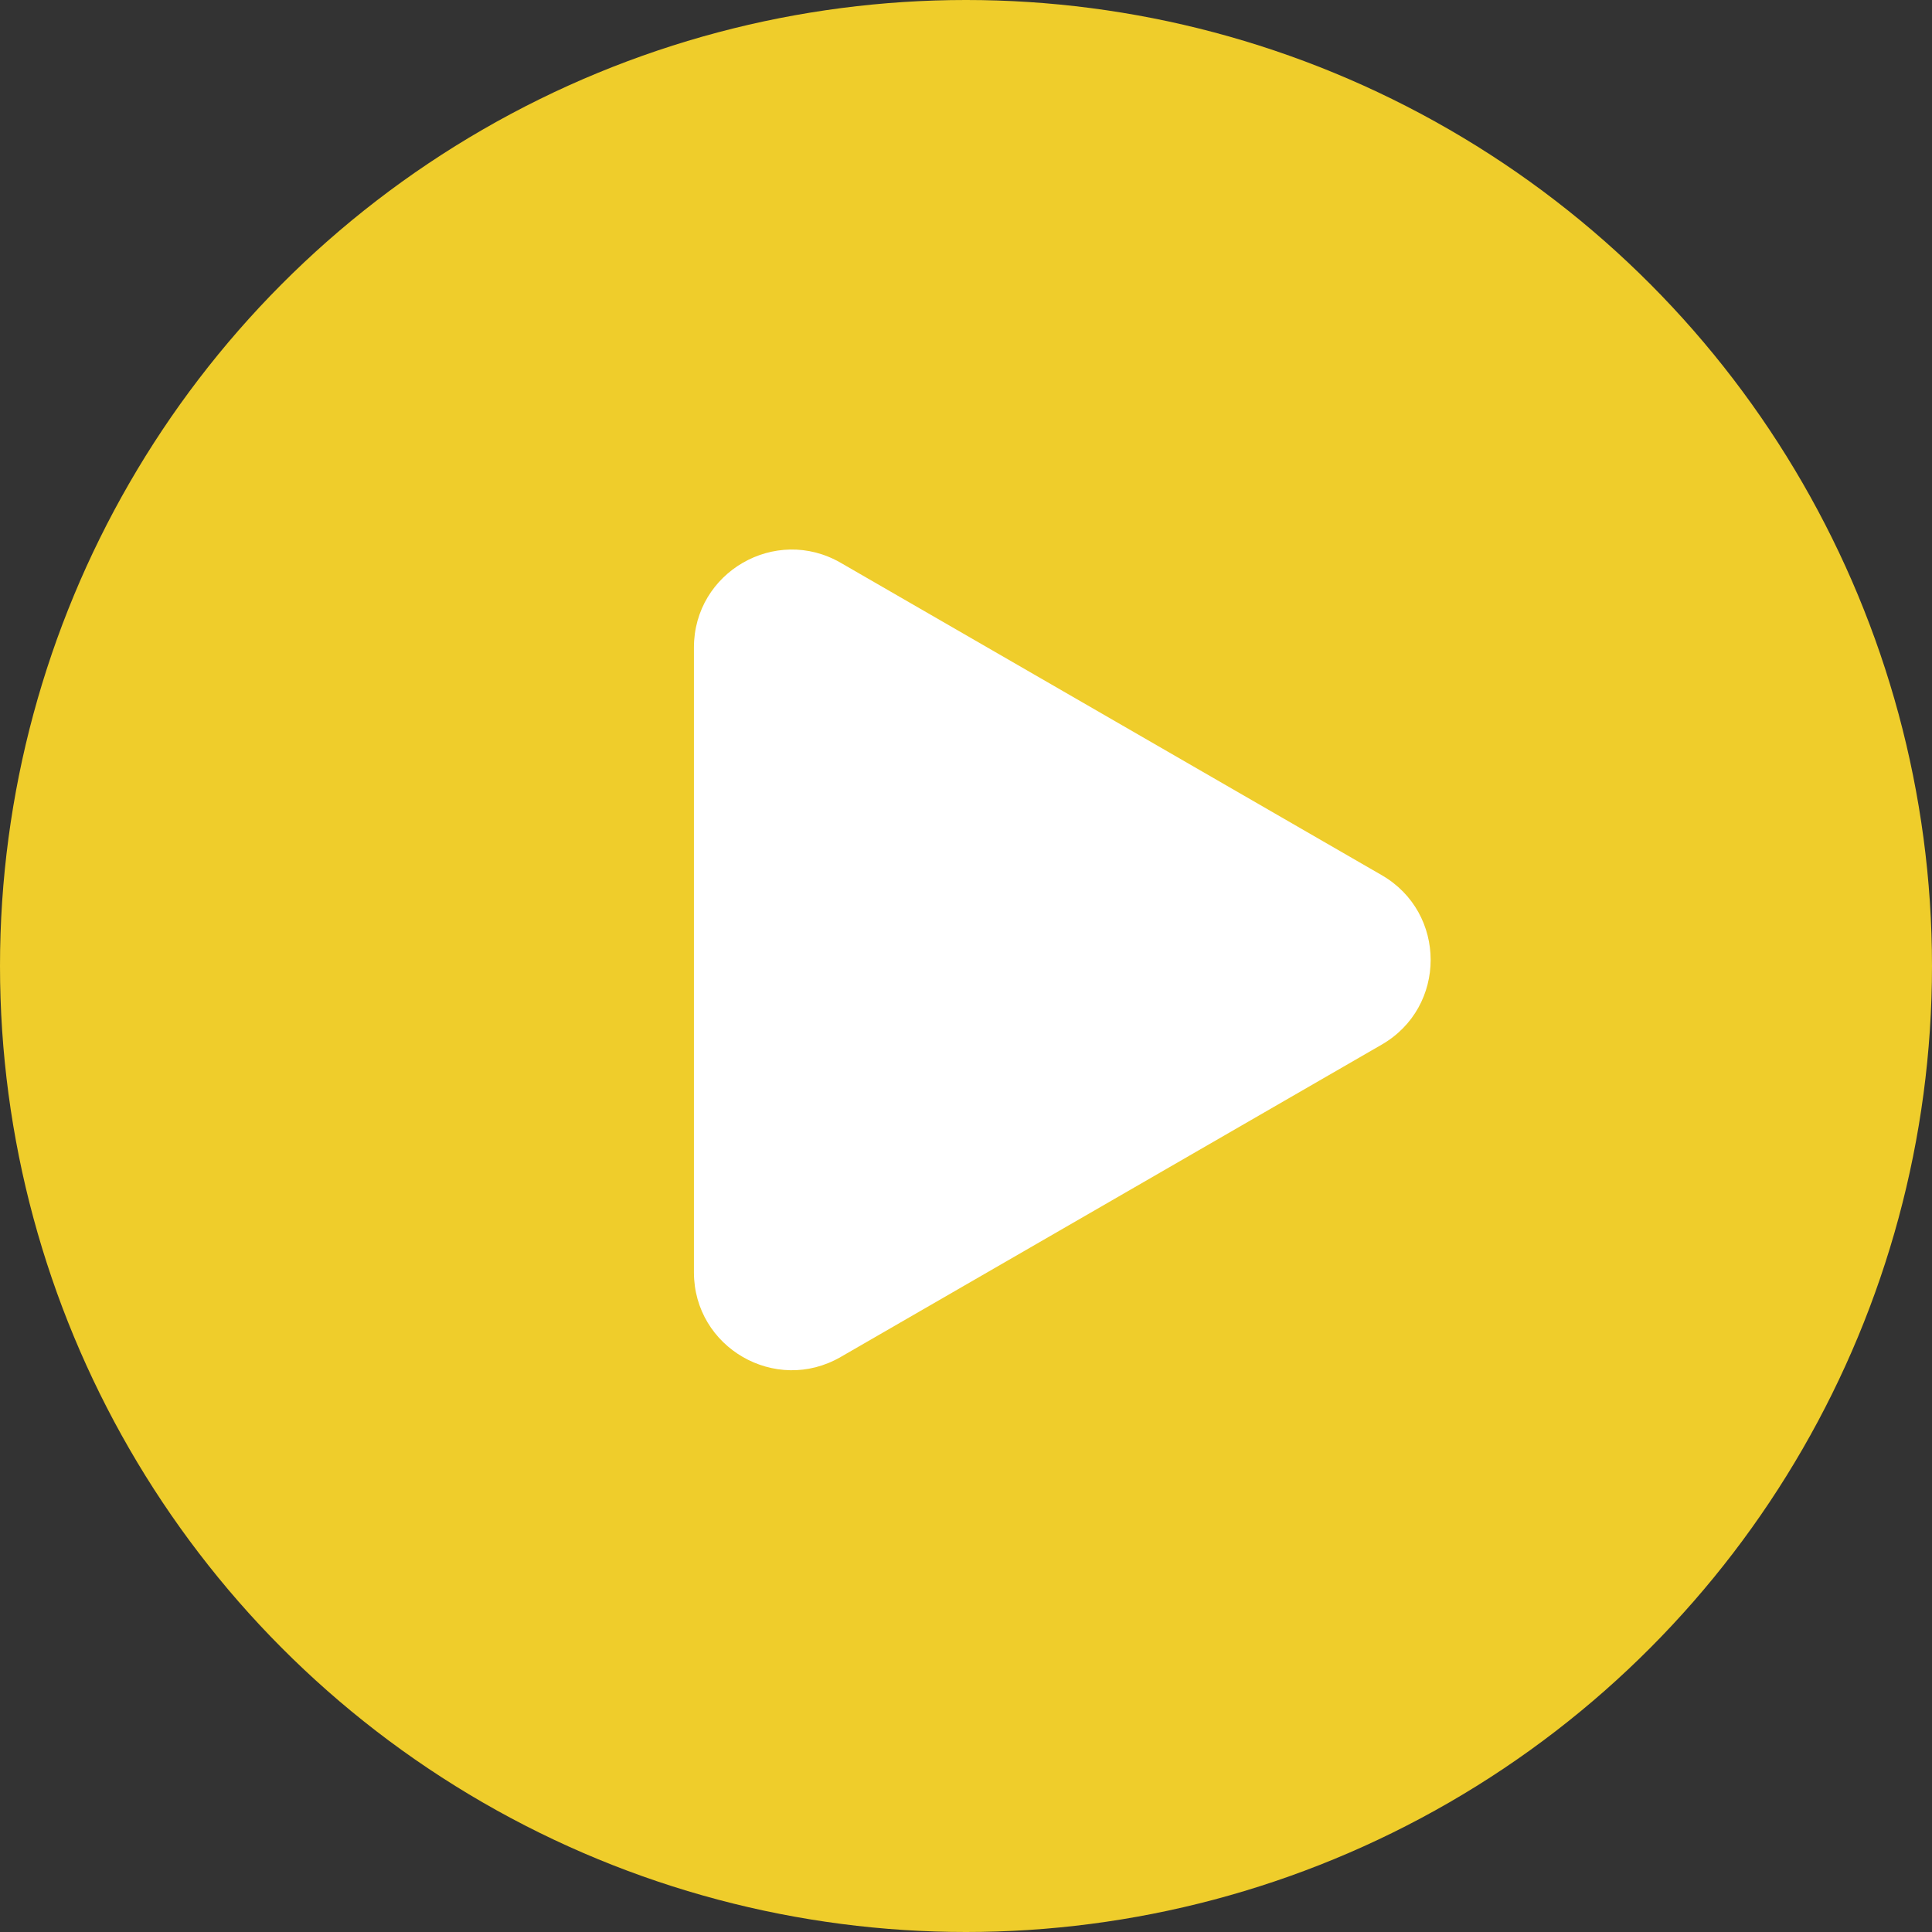
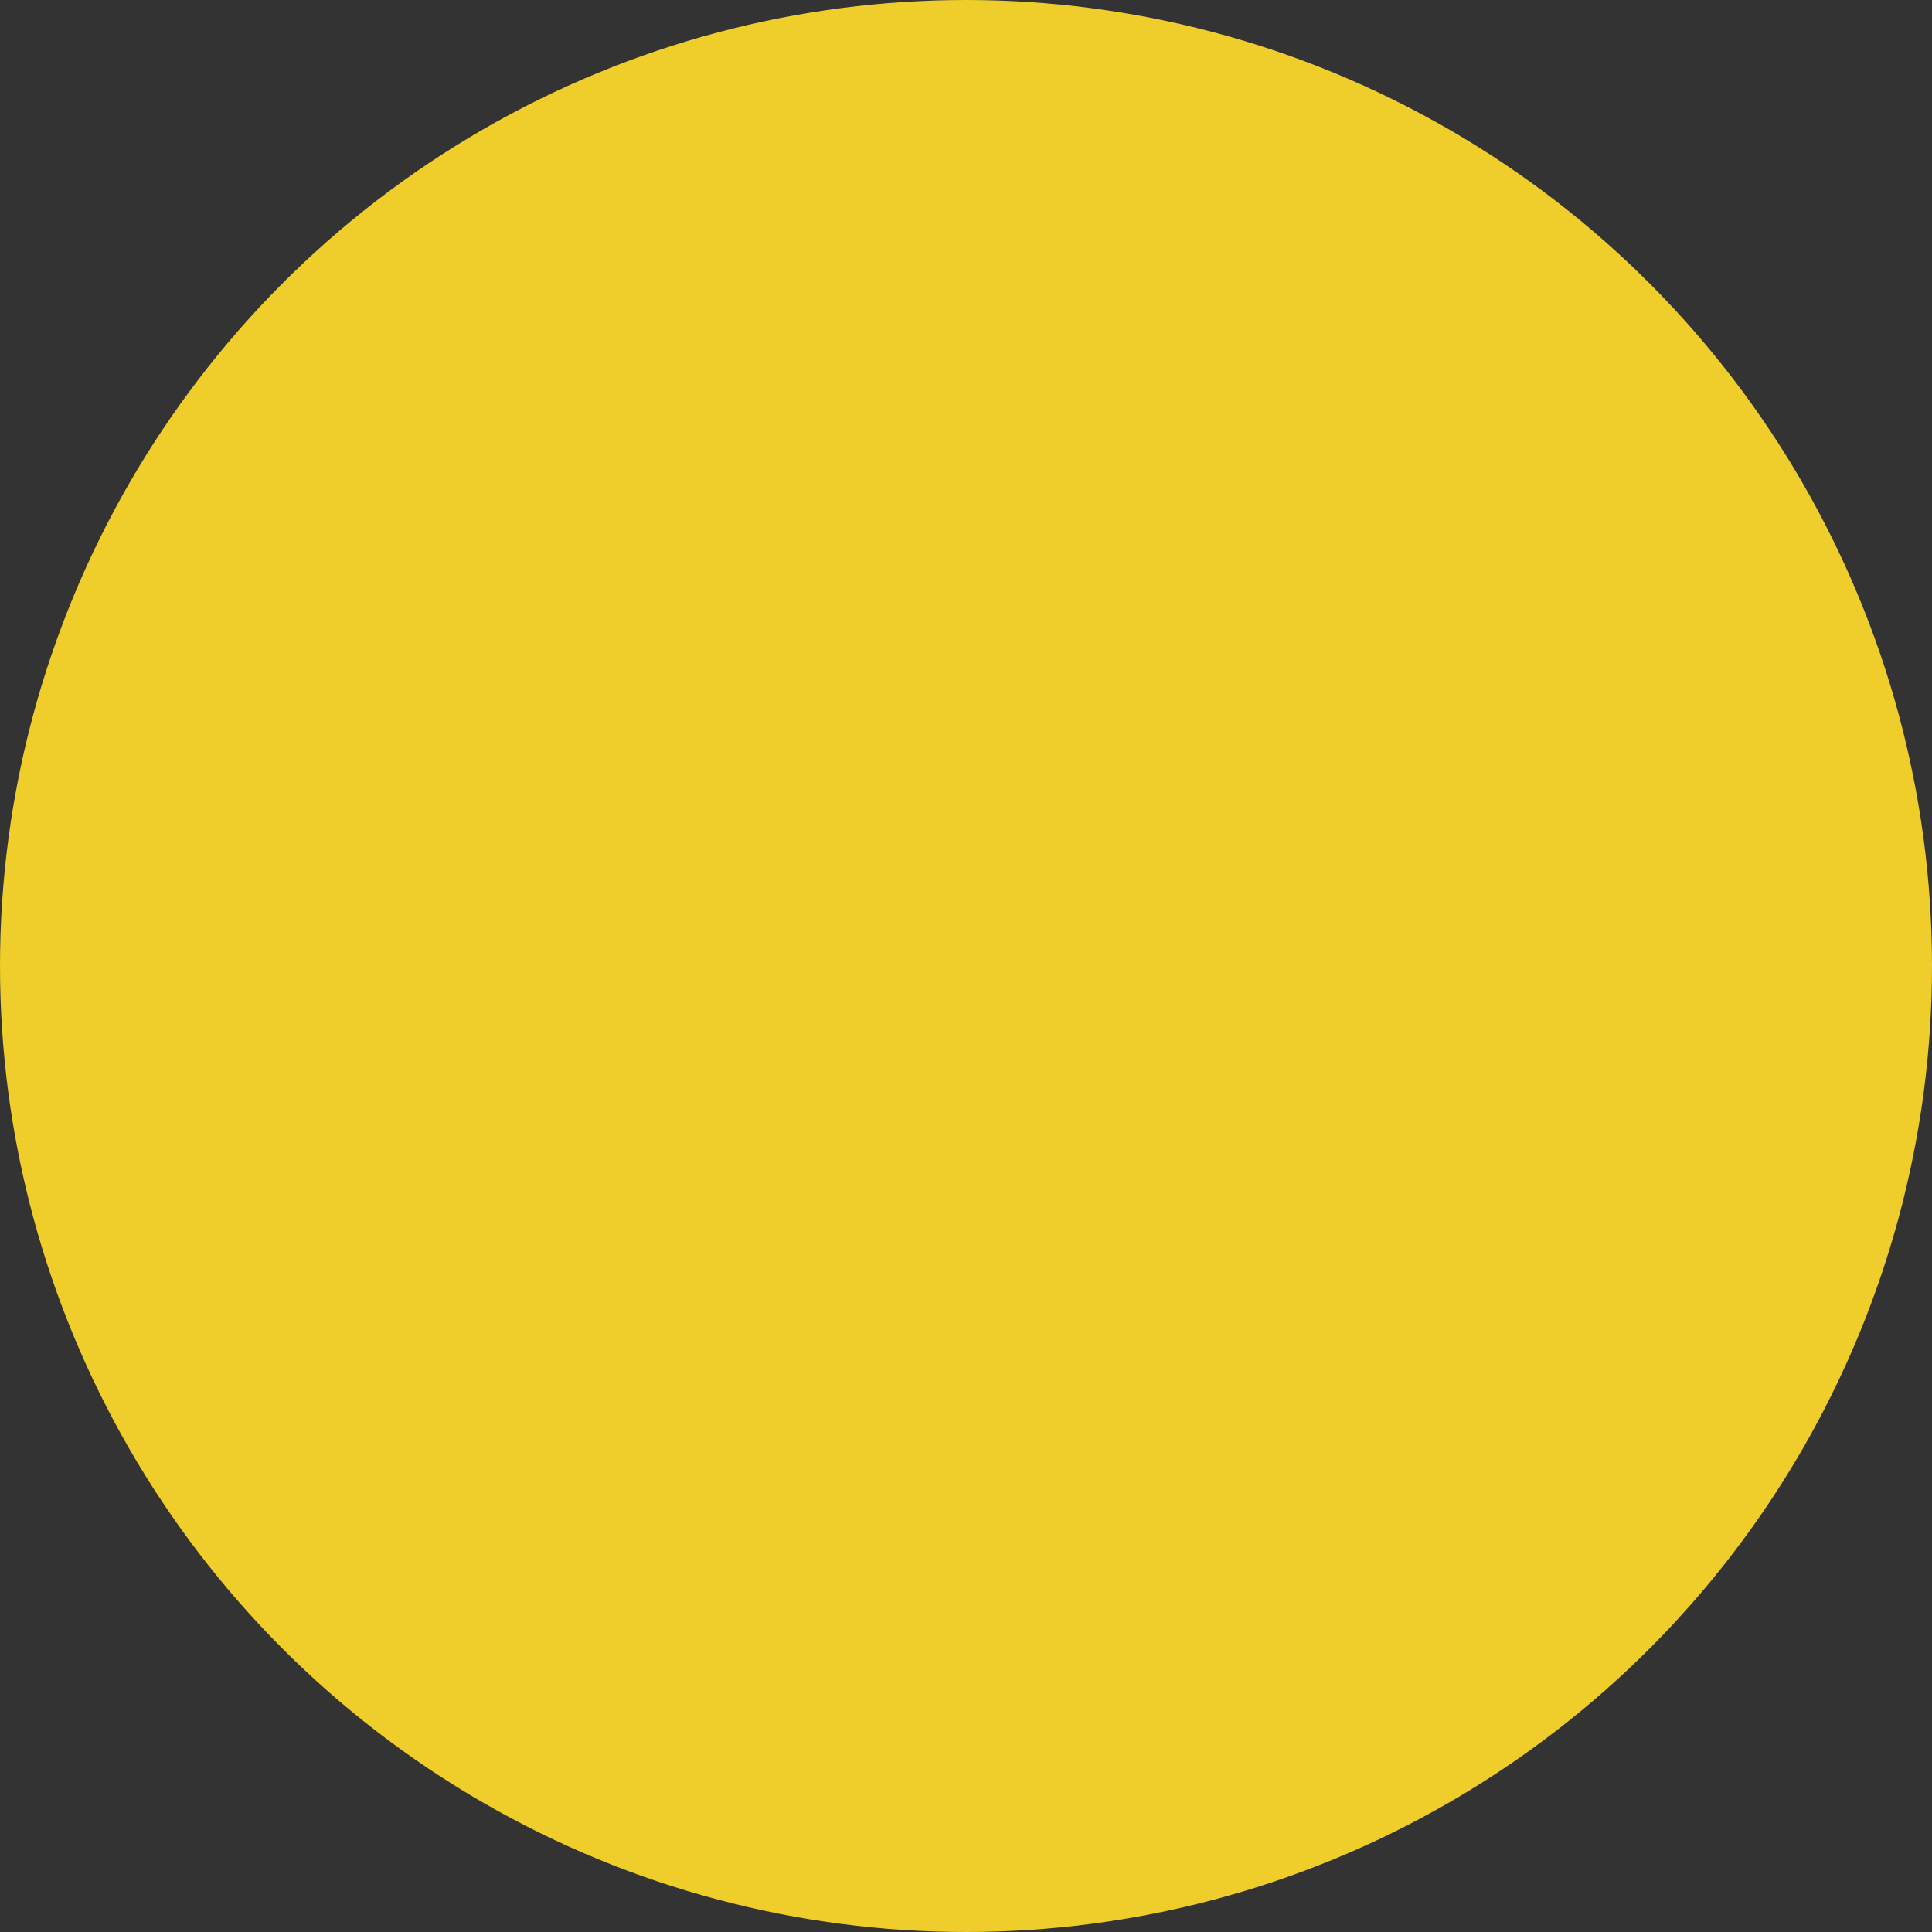
<svg xmlns="http://www.w3.org/2000/svg" width="158" height="158" viewBox="0 0 158 158" fill="none">
  <rect x="0" y="0" width="158" height="158" fill="#333333" stroke="none" />
  <circle cx="79" cy="79" r="79" fill="#EFCD2B" />
-   <path d="M113 71.572C118.333 74.651 118.333 82.349 113 85.428L68.75 110.976C63.417 114.055 56.75 110.206 56.75 104.048L56.75 52.952C56.75 46.794 63.417 42.945 68.75 46.024L113 71.572Z" fill="white" />
</svg>